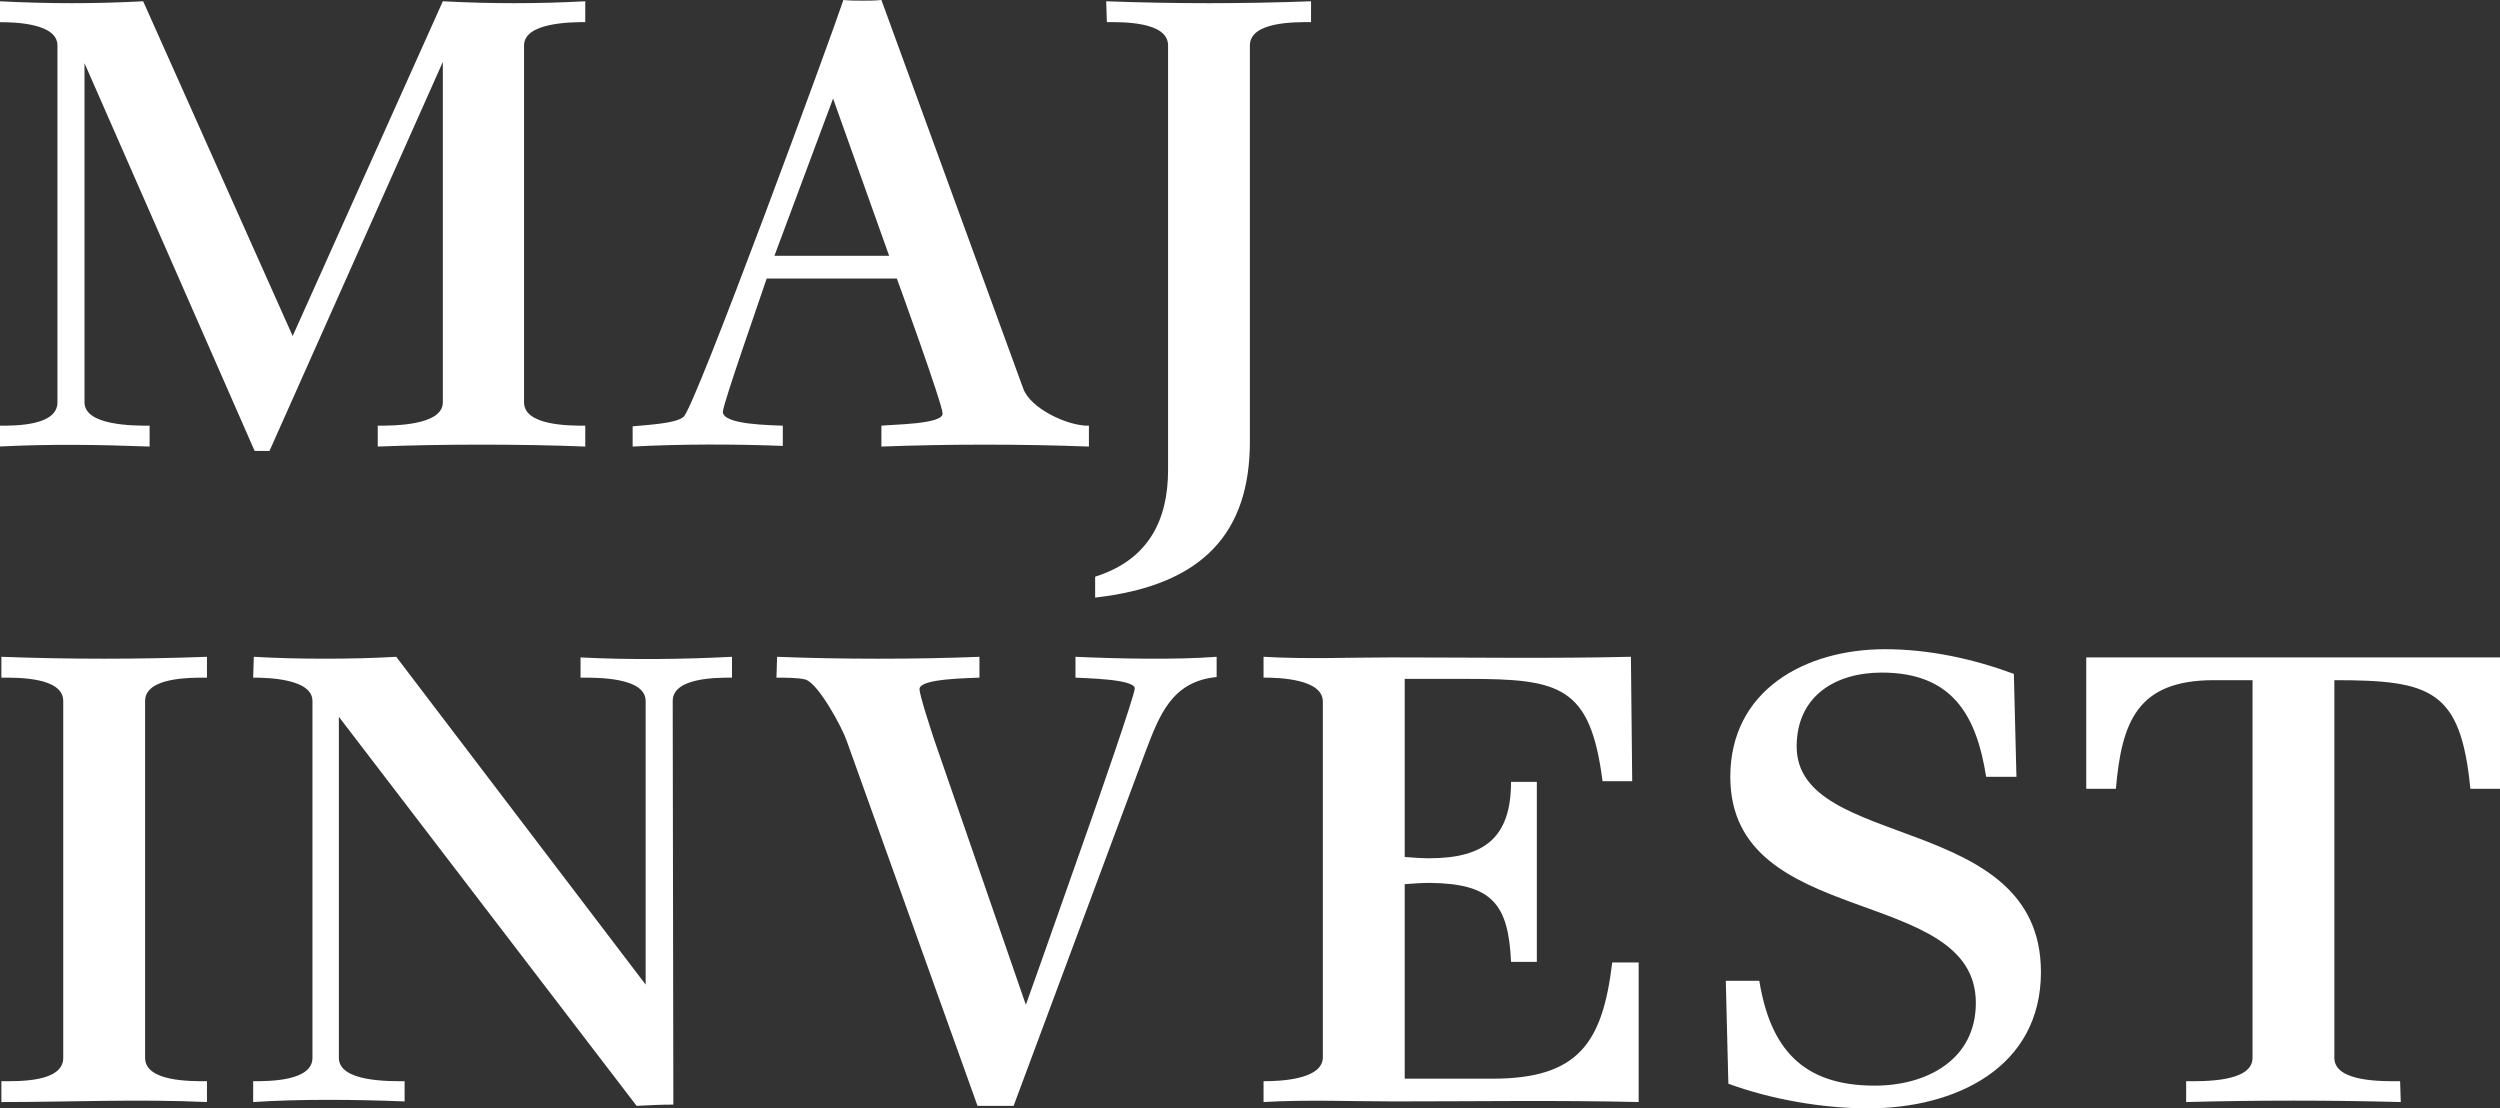
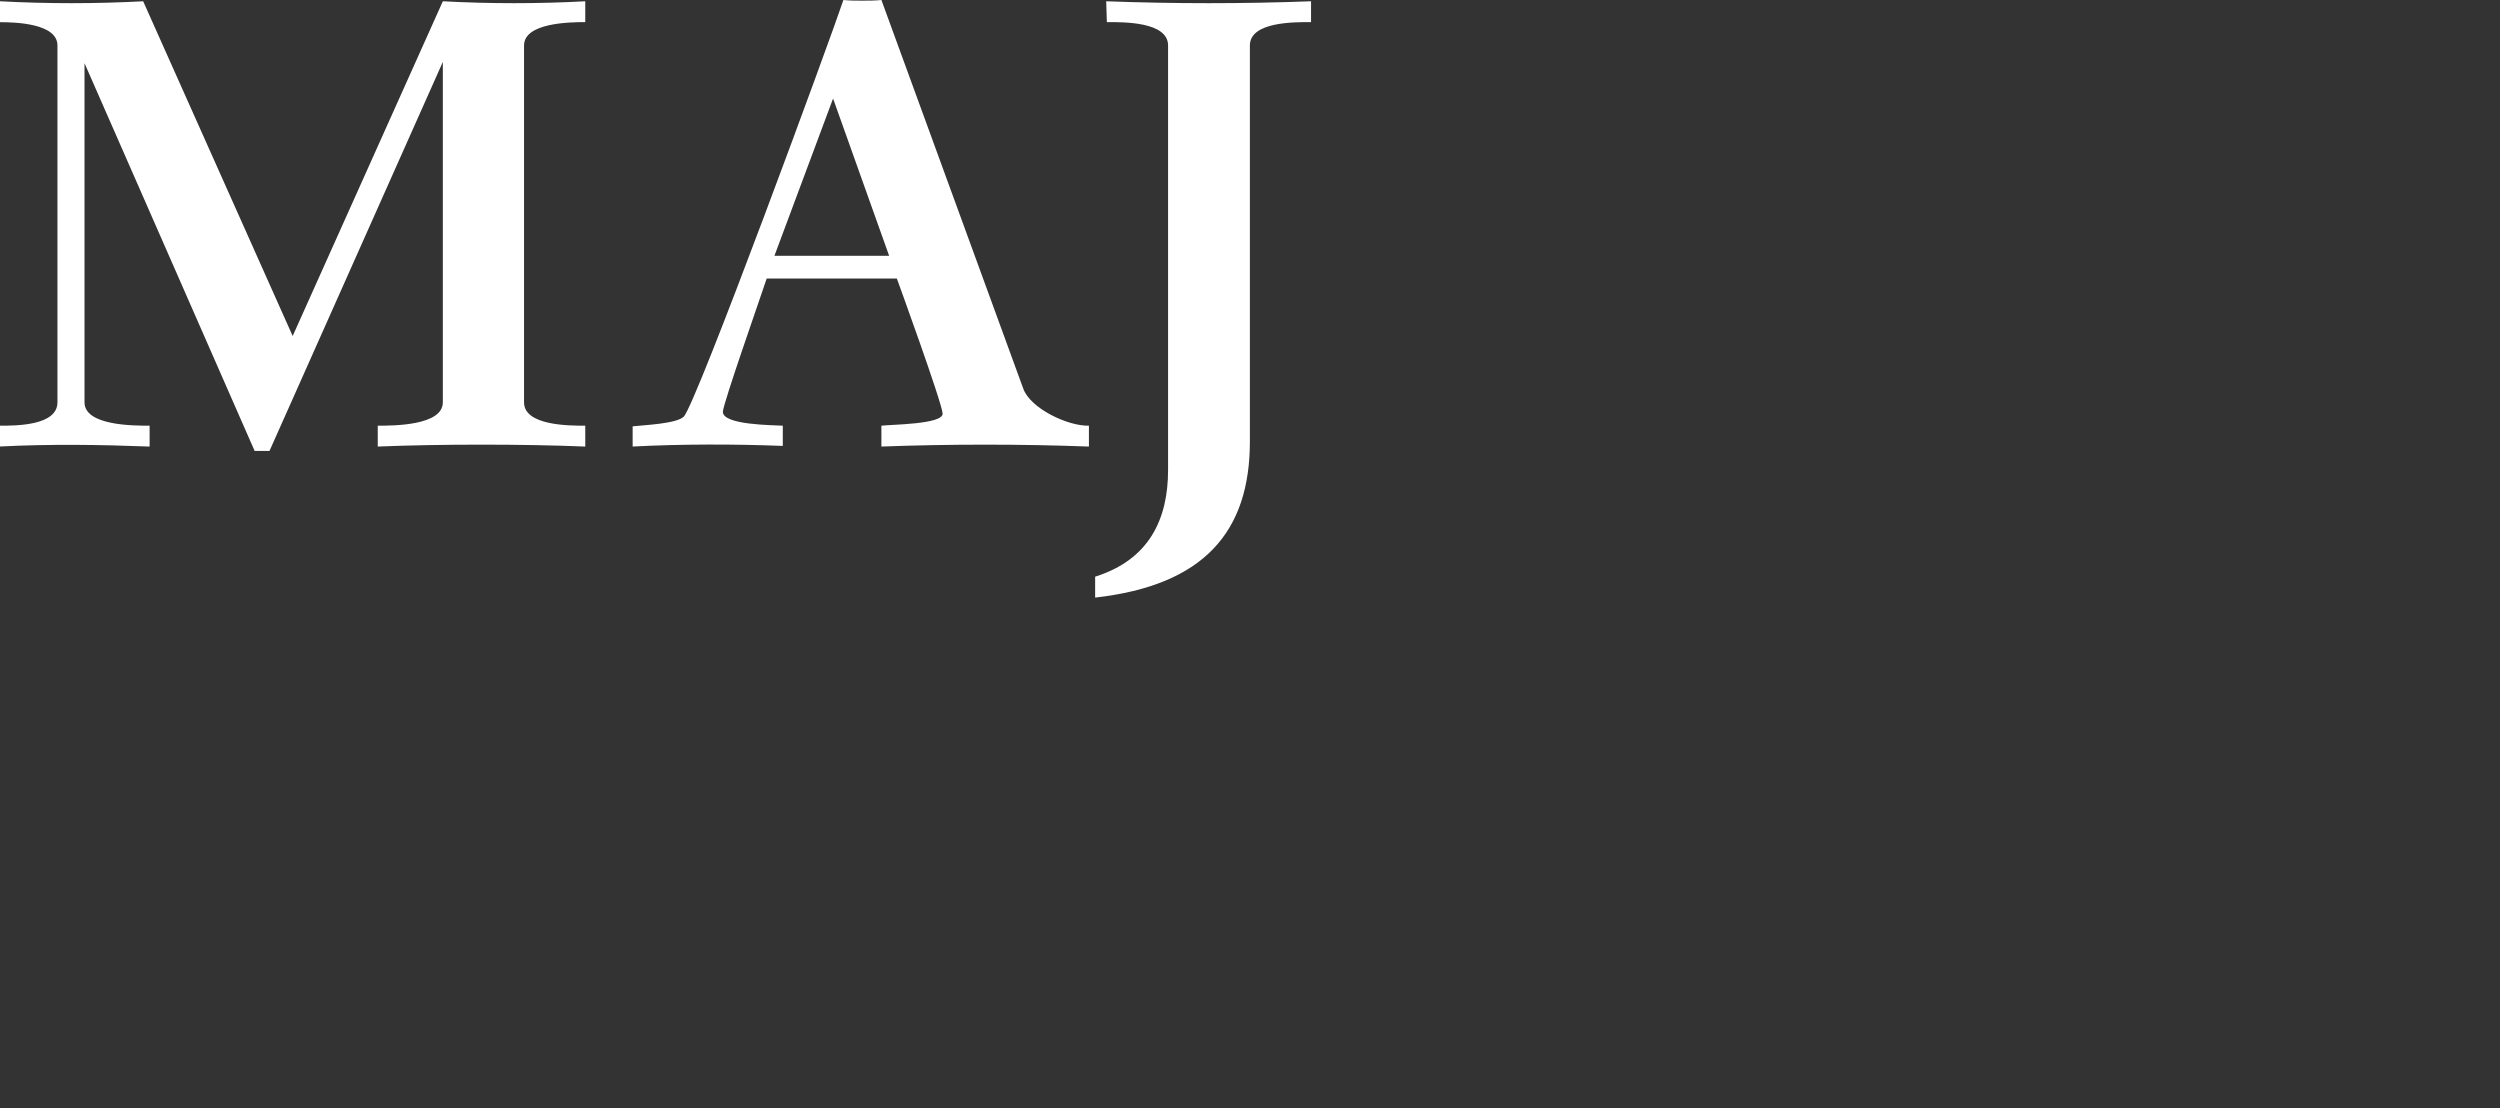
<svg xmlns="http://www.w3.org/2000/svg" id="Layer_2" viewBox="0 0 3000 1330.04">
  <rect x="0" y="0" width="3000" height="1330.04" fill="#333333" stroke="none" />
  <defs>
    <style>
      .cls-1 {
        fill: #fff;
      }
    </style>
  </defs>
  <g id="Negative">
    <g>
-       <path class="cls-1" d="M3000,946.55v-157.64h-496.51v157.64h35.58c6.97-80.32,25.54-130.35,117.58-130.35h46.39v453.22c0,29.55-59.56,28.03-79.66,28.03v25c85.07-2.26,172.46-2.26,257.54,0l-.79-25c-20.12,0-78.89,1.53-78.89-28.03v-453.22c116.03,0,151.61,11.37,163.21,130.35h35.56ZM2449.11,1166.35c0-192.51-293.12-144.77-293.12-270.59,0-59.84,45.65-88.66,102.11-88.66,84.29,0,113.66,50.76,125.28,125.06h36.35l-3.1-123.53c-49.49-18.21-102.09-29.58-154.66-29.58-95.91,0-185.61,49.29-185.61,153.11,0,184.16,294.65,128.85,294.65,271.32,0,68.21-58.78,99.29-121.42,99.29-87.39,0-125.28-45.48-138.43-125.82h-40.21l3.08,123.53c51.83,18.95,112.92,29.55,167.84,29.55,104.4,0,207.26-48.5,207.26-163.69M1966.39,1322.46v-167.48h-31.71c-11.6,96.24-40.21,139.45-143.83,139.45h-105.19v-233.43c10.05-.76,20.09-1.53,30.16-1.53,75.03.76,94.33,25.77,97.43,94.74h30.95v-216.01h-30.95c0,66.69-31.69,91.71-98.22,91.71-9.28,0-19.33-.76-29.38-1.53v-213.72h75c111.37,0,147.72,8.34,162.42,122.79h35.58l-1.55-149.32c-95.12,2.26-191.03.76-286.94.76-51.05,0-103.62,2.29-153.89-.76v25c18.56,0,71.16,1.53,71.16,28.82v426.7c0,27.29-52.6,28.79-71.16,28.79v25c51.8-3.03,105.19-.74,156.99-.74,97.46,0,195.69-1.53,293.12.74M1459.96,812.42v-24.26c-49.49,3.79-119.1,2.26-169.39,0v25c10.05.76,71.15,1.53,71.15,12.9,0,8.34-47.94,145.53-54.91,165.22-25.51,72-50.27,143.24-75.78,214.48l-110.59-319.83c-3.1-9.84-17.02-51.53-17.02-59.11,0-12.9,61.1-12.9,71.91-13.66v-25c-75.01,3.05-167.8,3.05-242.82,0l-.77,25c8.51,0,27.06,0,34.8,2.29,15.47,4.55,44.08,57.58,49.49,73.53l156.99,438.04h43.31l157.76-423.67c17.02-44.69,31.72-85.63,85.86-90.92M878.39,813.16v-25c-59.55,3.05-122.19,3.79-181.73.76v24.24c19.32,0,78.11-.74,78.11,28.05v340.3l-299.29-393.35c-51.05,3.05-119.87,3.05-170.91,0l-.77,25c18.55,0,71.15,1.53,71.15,28.05v428.22c0,28.03-51.83,28.03-71.15,28.03v25c56.45-3.79,125.28-3.03,181.73-.74v-24.26c-19.34,0-78.89.76-78.89-28.03v-409.27l357.29,466.86c14.7-.76,29.39-1.5,44.09-1.5l-.77-484.3c0-28.05,51.81-28.05,71.15-28.05M248.36,1322.46v-25c-19.33,0-74.24.76-74.24-28.03v-428.22c0-28.79,54.91-28.05,74.24-28.05v-25c-81.2,3.05-165.5,3.05-246.7,0v25c19.34,0,74.23-.74,74.23,28.05v428.22c0,29.55-54.13,28.03-74.23,28.03v25c81.97,0,164.73-3.79,246.7,0" />
      <path class="cls-1" d="M1573.26,26.53V1.53c-81.1,3.05-164.6,3.05-245.81,0l.78,25c19.34,0,73.46-.74,73.46,28.05v509.3c0,59.11-22.55,107.69-87.52,128.13v25.1c130.68-14.75,185.69-78.97,185.69-187.34V54.58c0-28.79,54.07-28.05,73.4-28.05M1066.97,306.96h-137.66l70.38-188.72,67.28,188.72ZM1306.7,535.86v-25.03c-24.73.76-70.37-20.45-78.87-44.71L1057.69,0c-7.74.79-15.47.79-23.21.79-6.95,0-14.69,0-22.42-.79-13.16,40.18-177.88,488.85-191.8,500.22-9.28,8.34-47.17,9.84-61.09,11.37v24.26c58.76-3.05,121.41-3.05,180.18-.76v-24.26c-12.37-.76-71.92-.76-71.92-16.66,0-9.1,46.4-140.98,52.59-159.92h156.21s54.92,150.82,54.92,162.19c0,12.89-62.65,12.89-73.47,14.39v25.03c81.2-3.05,167.8-3.05,249.01,0M702.32,535.86v-25.03c-19.34,0-73.47,0-73.47-28.03V54.58c0-27.29,54.91-28.05,73.47-28.05V1.53c-55.69,3.05-115.23,3.05-170.91,0l-180.2,401.7L171.8,1.53C115.33,4.58,56.45,4.58,0,1.53v25.1c18.55,0,68.94,1.42,68.94,27.95v428.22c0,28.03-49.61,28.03-68.94,28.03v24.95c59.55-3.03,119.98-2.21,179.53.08v-25.03c-19.34,0-78.12,0-78.12-28.03V75.82l204.17,465.33h17.79l208.04-466.86v408.51c0,28.03-59.55,28.03-78.11,28.03v25.03c75.78-3.05,173.23-3.05,249.02,0" />
    </g>
  </g>
</svg>